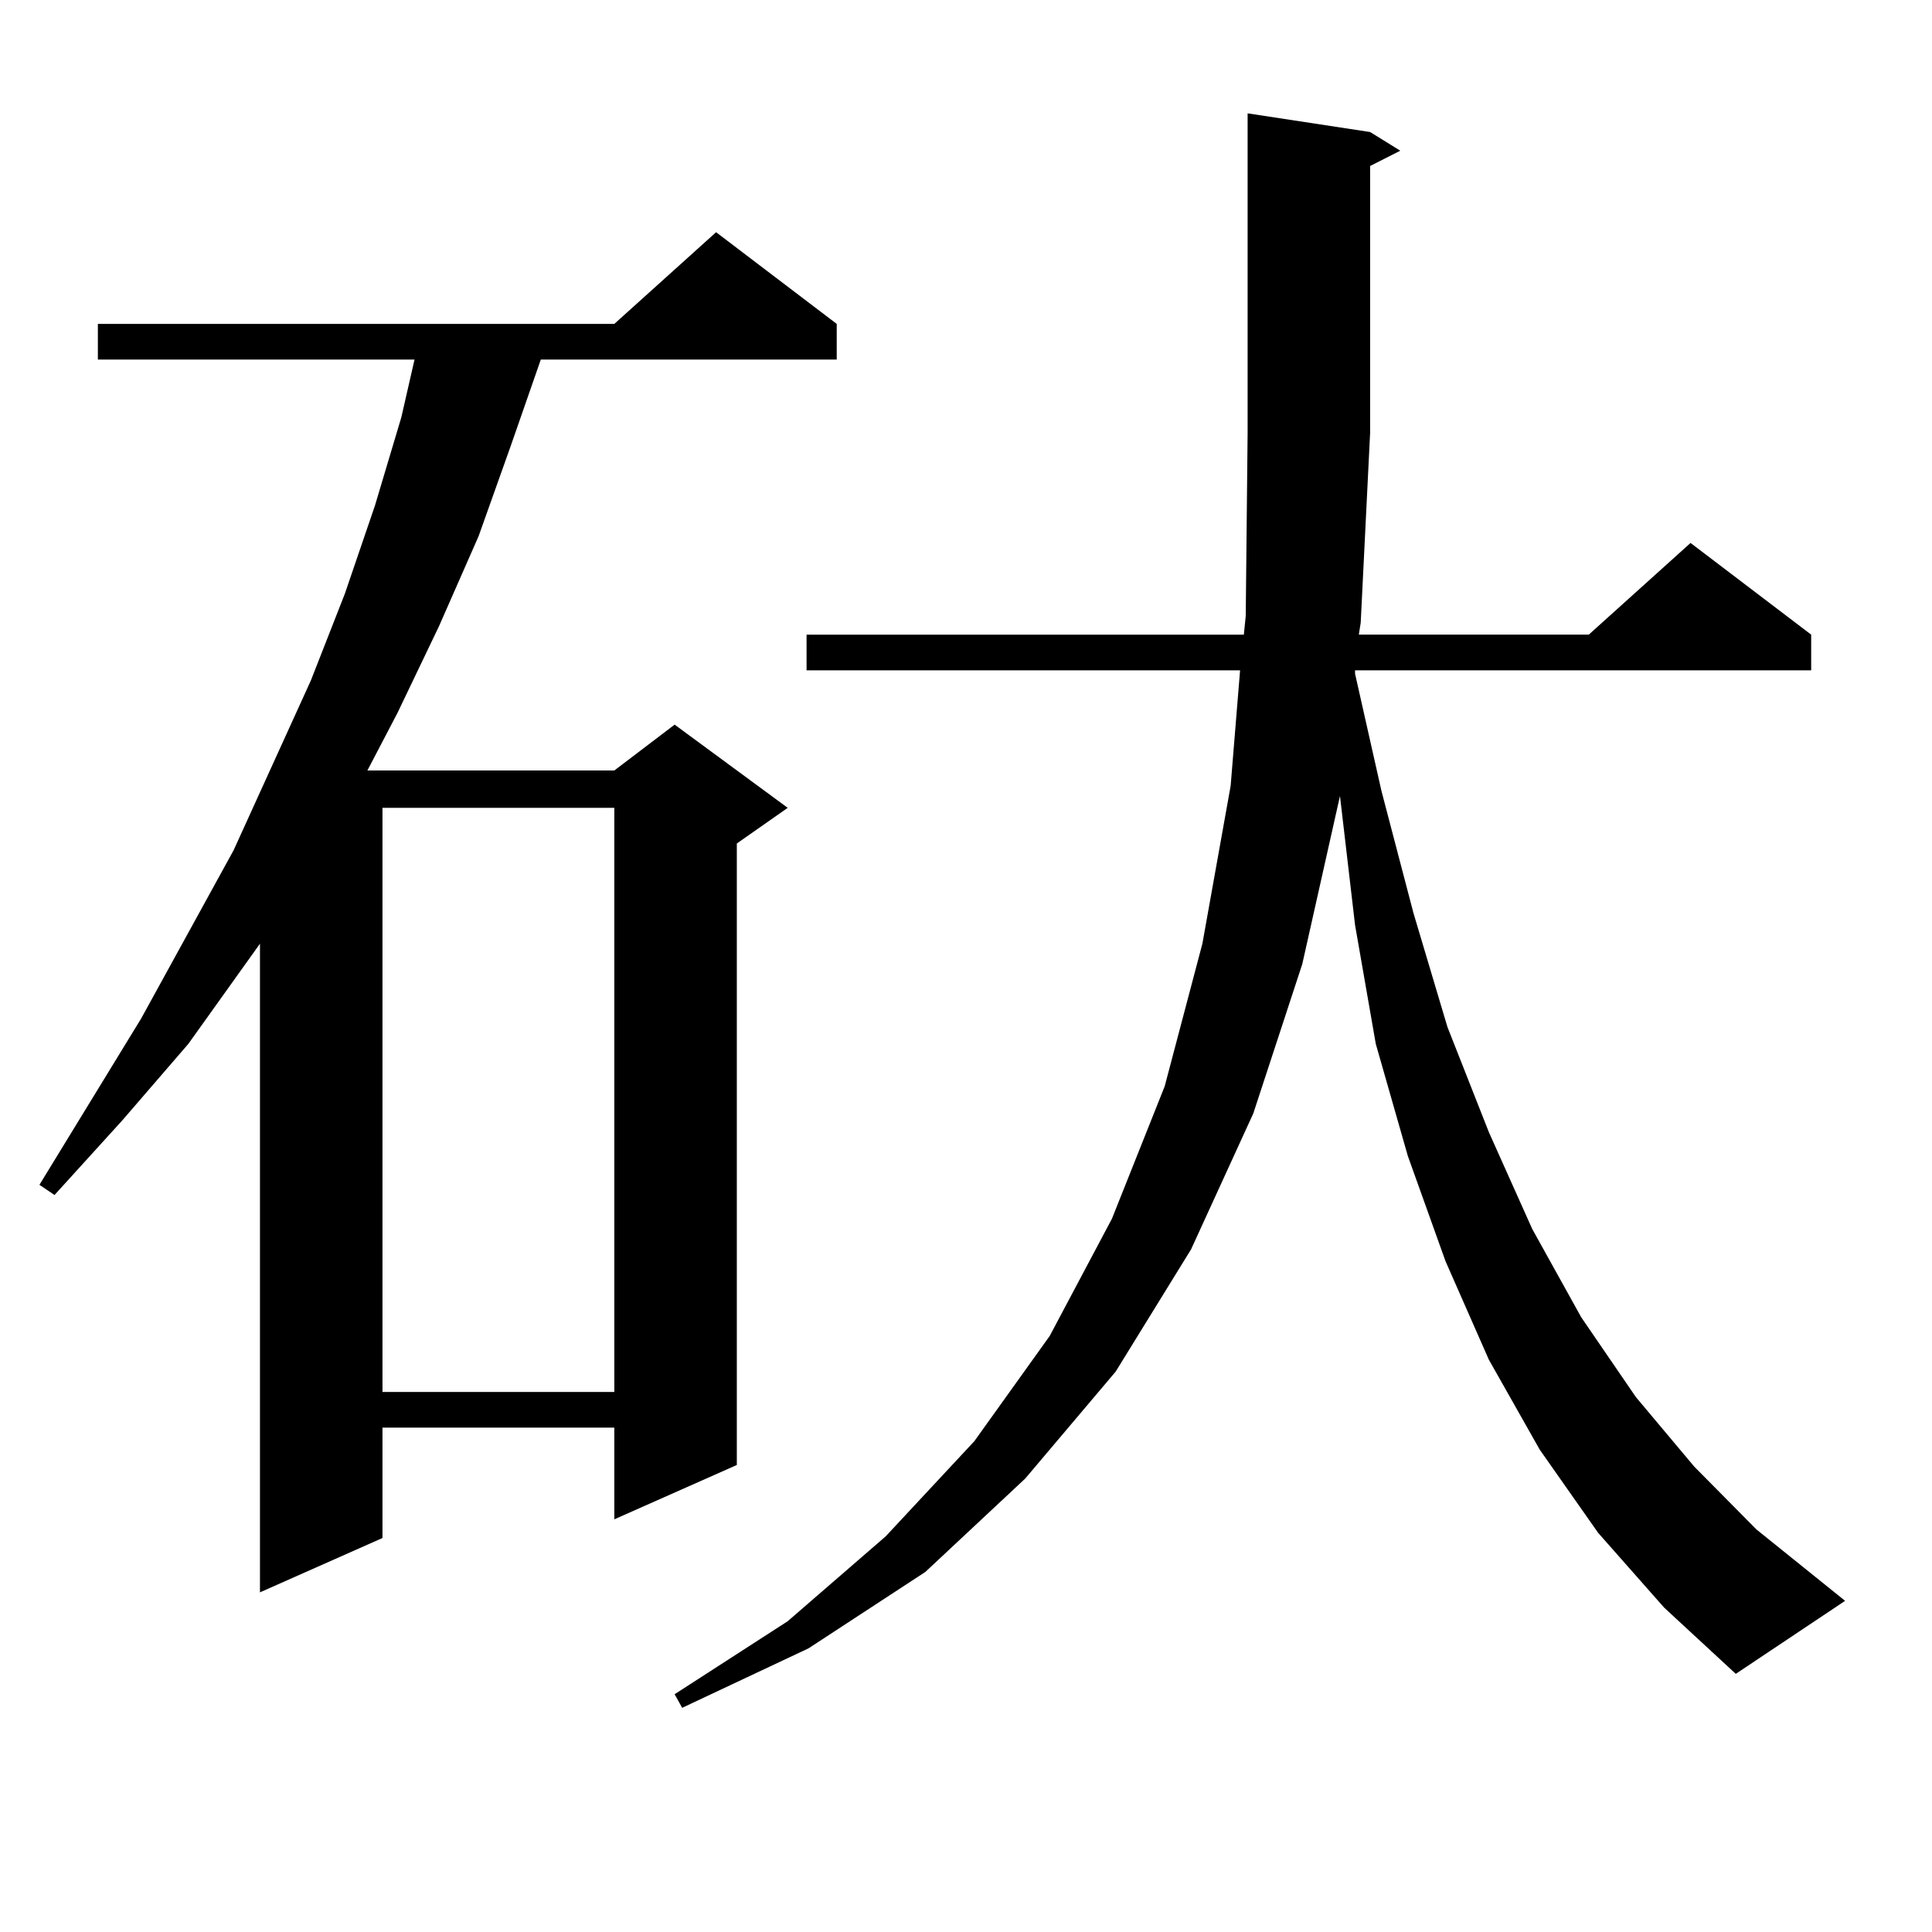
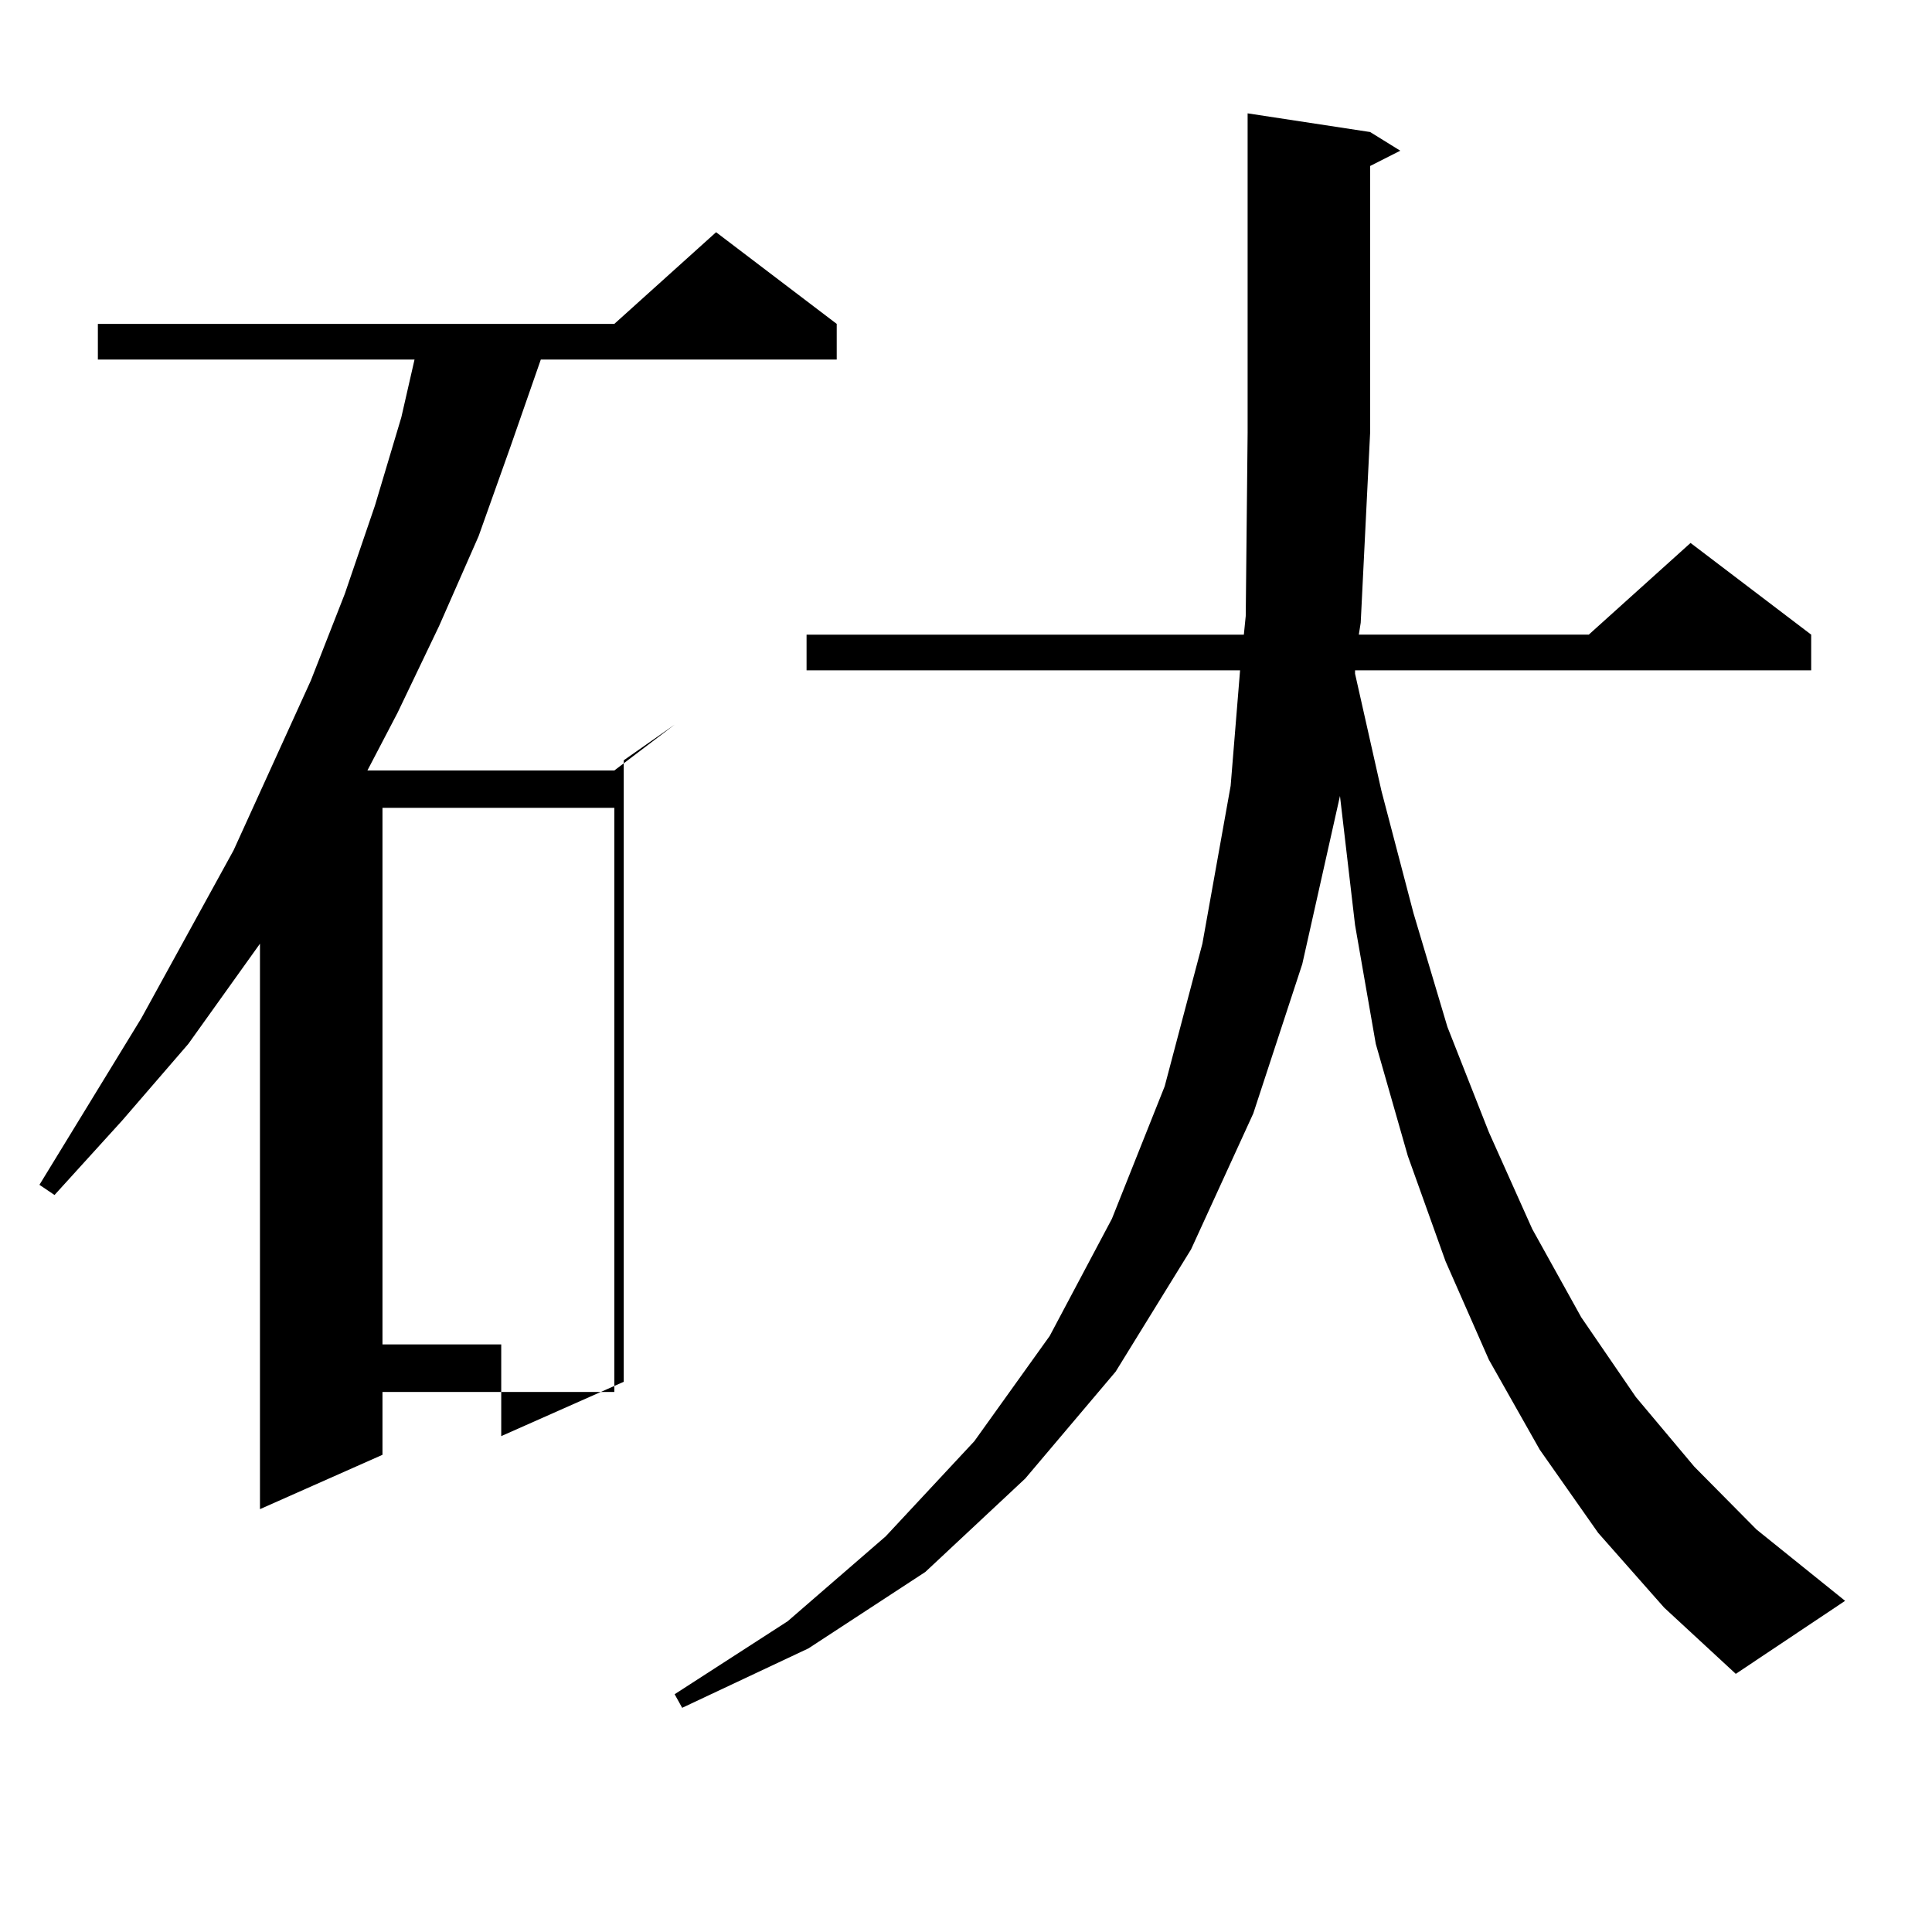
<svg xmlns="http://www.w3.org/2000/svg" version="1.1" id="图层_1" x="0px" y="0px" width="1000px" height="1000px" viewBox="0 0 1000 1000" enable-background="new 0 0 1000 1000" xml:space="preserve">
-   <path d="M433.087,167.652v18.457H279.92l-15.609,44.824l-16.585,46.582l-20.487,46.582l-21.463,44.824l-15.609,29.883h127.802  l31.219-23.73l58.535,43.066l-26.341,18.457v321.68l-63.413,28.125v-47.461H197.971v57.129l-63.413,28.125V488.453l-37.072,51.855  L63.34,579.859l-35.121,38.672l-7.805-5.273l52.682-86.133l47.804-87.012l39.999-87.891l17.561-44.824l15.609-45.703l13.658-45.703  l6.829-29.883H50.657v-18.457h267.311l52.682-47.461L433.087,167.652z M197.971,418.141v302.344h119.997V418.141H197.971z   M827.224,793.434l-30.243-43.066l-26.341-46.582l-22.438-50.977l-19.512-54.492l-16.585-58.008l-10.731-61.523l-7.805-66.797  L674.057,499l-25.365,77.344l-32.194,70.313l-39.023,63.281l-46.828,55.371l-51.706,48.34l-60.486,39.551l-65.364,30.762  l-3.902-7.031l58.535-37.793l50.73-43.945l45.853-49.219l39.023-54.492l32.194-60.645l27.316-68.555l19.512-73.828l14.634-81.738  l4.878-59.766H417.478v-18.457h226.336l0.976-9.668l0.976-94.922V58.668l63.413,9.668l15.609,9.668l-15.609,7.91v137.988  L704.3,322.34l-0.976,6.152h119.021l52.682-47.461l62.438,47.461v18.457H701.373v1.758l13.658,60.645l16.585,63.281l17.561,58.887  l21.463,54.492l22.438,50.098l25.365,45.703l28.292,41.309l30.243,36.035l32.194,32.52l45.853,36.914l-56.584,37.793l-37.072-34.277  L827.224,793.434z" />
+   <path d="M433.087,167.652v18.457H279.92l-15.609,44.824l-16.585,46.582l-20.487,46.582l-21.463,44.824l-15.609,29.883h127.802  l31.219-23.73l-26.341,18.457v321.68l-63.413,28.125v-47.461H197.971v57.129l-63.413,28.125V488.453l-37.072,51.855  L63.34,579.859l-35.121,38.672l-7.805-5.273l52.682-86.133l47.804-87.012l39.999-87.891l17.561-44.824l15.609-45.703l13.658-45.703  l6.829-29.883H50.657v-18.457h267.311l52.682-47.461L433.087,167.652z M197.971,418.141v302.344h119.997V418.141H197.971z   M827.224,793.434l-30.243-43.066l-26.341-46.582l-22.438-50.977l-19.512-54.492l-16.585-58.008l-10.731-61.523l-7.805-66.797  L674.057,499l-25.365,77.344l-32.194,70.313l-39.023,63.281l-46.828,55.371l-51.706,48.34l-60.486,39.551l-65.364,30.762  l-3.902-7.031l58.535-37.793l50.73-43.945l45.853-49.219l39.023-54.492l32.194-60.645l27.316-68.555l19.512-73.828l14.634-81.738  l4.878-59.766H417.478v-18.457h226.336l0.976-9.668l0.976-94.922V58.668l63.413,9.668l15.609,9.668l-15.609,7.91v137.988  L704.3,322.34l-0.976,6.152h119.021l52.682-47.461l62.438,47.461v18.457H701.373v1.758l13.658,60.645l16.585,63.281l17.561,58.887  l21.463,54.492l22.438,50.098l25.365,45.703l28.292,41.309l30.243,36.035l32.194,32.52l45.853,36.914l-56.584,37.793l-37.072-34.277  L827.224,793.434z" />
</svg>